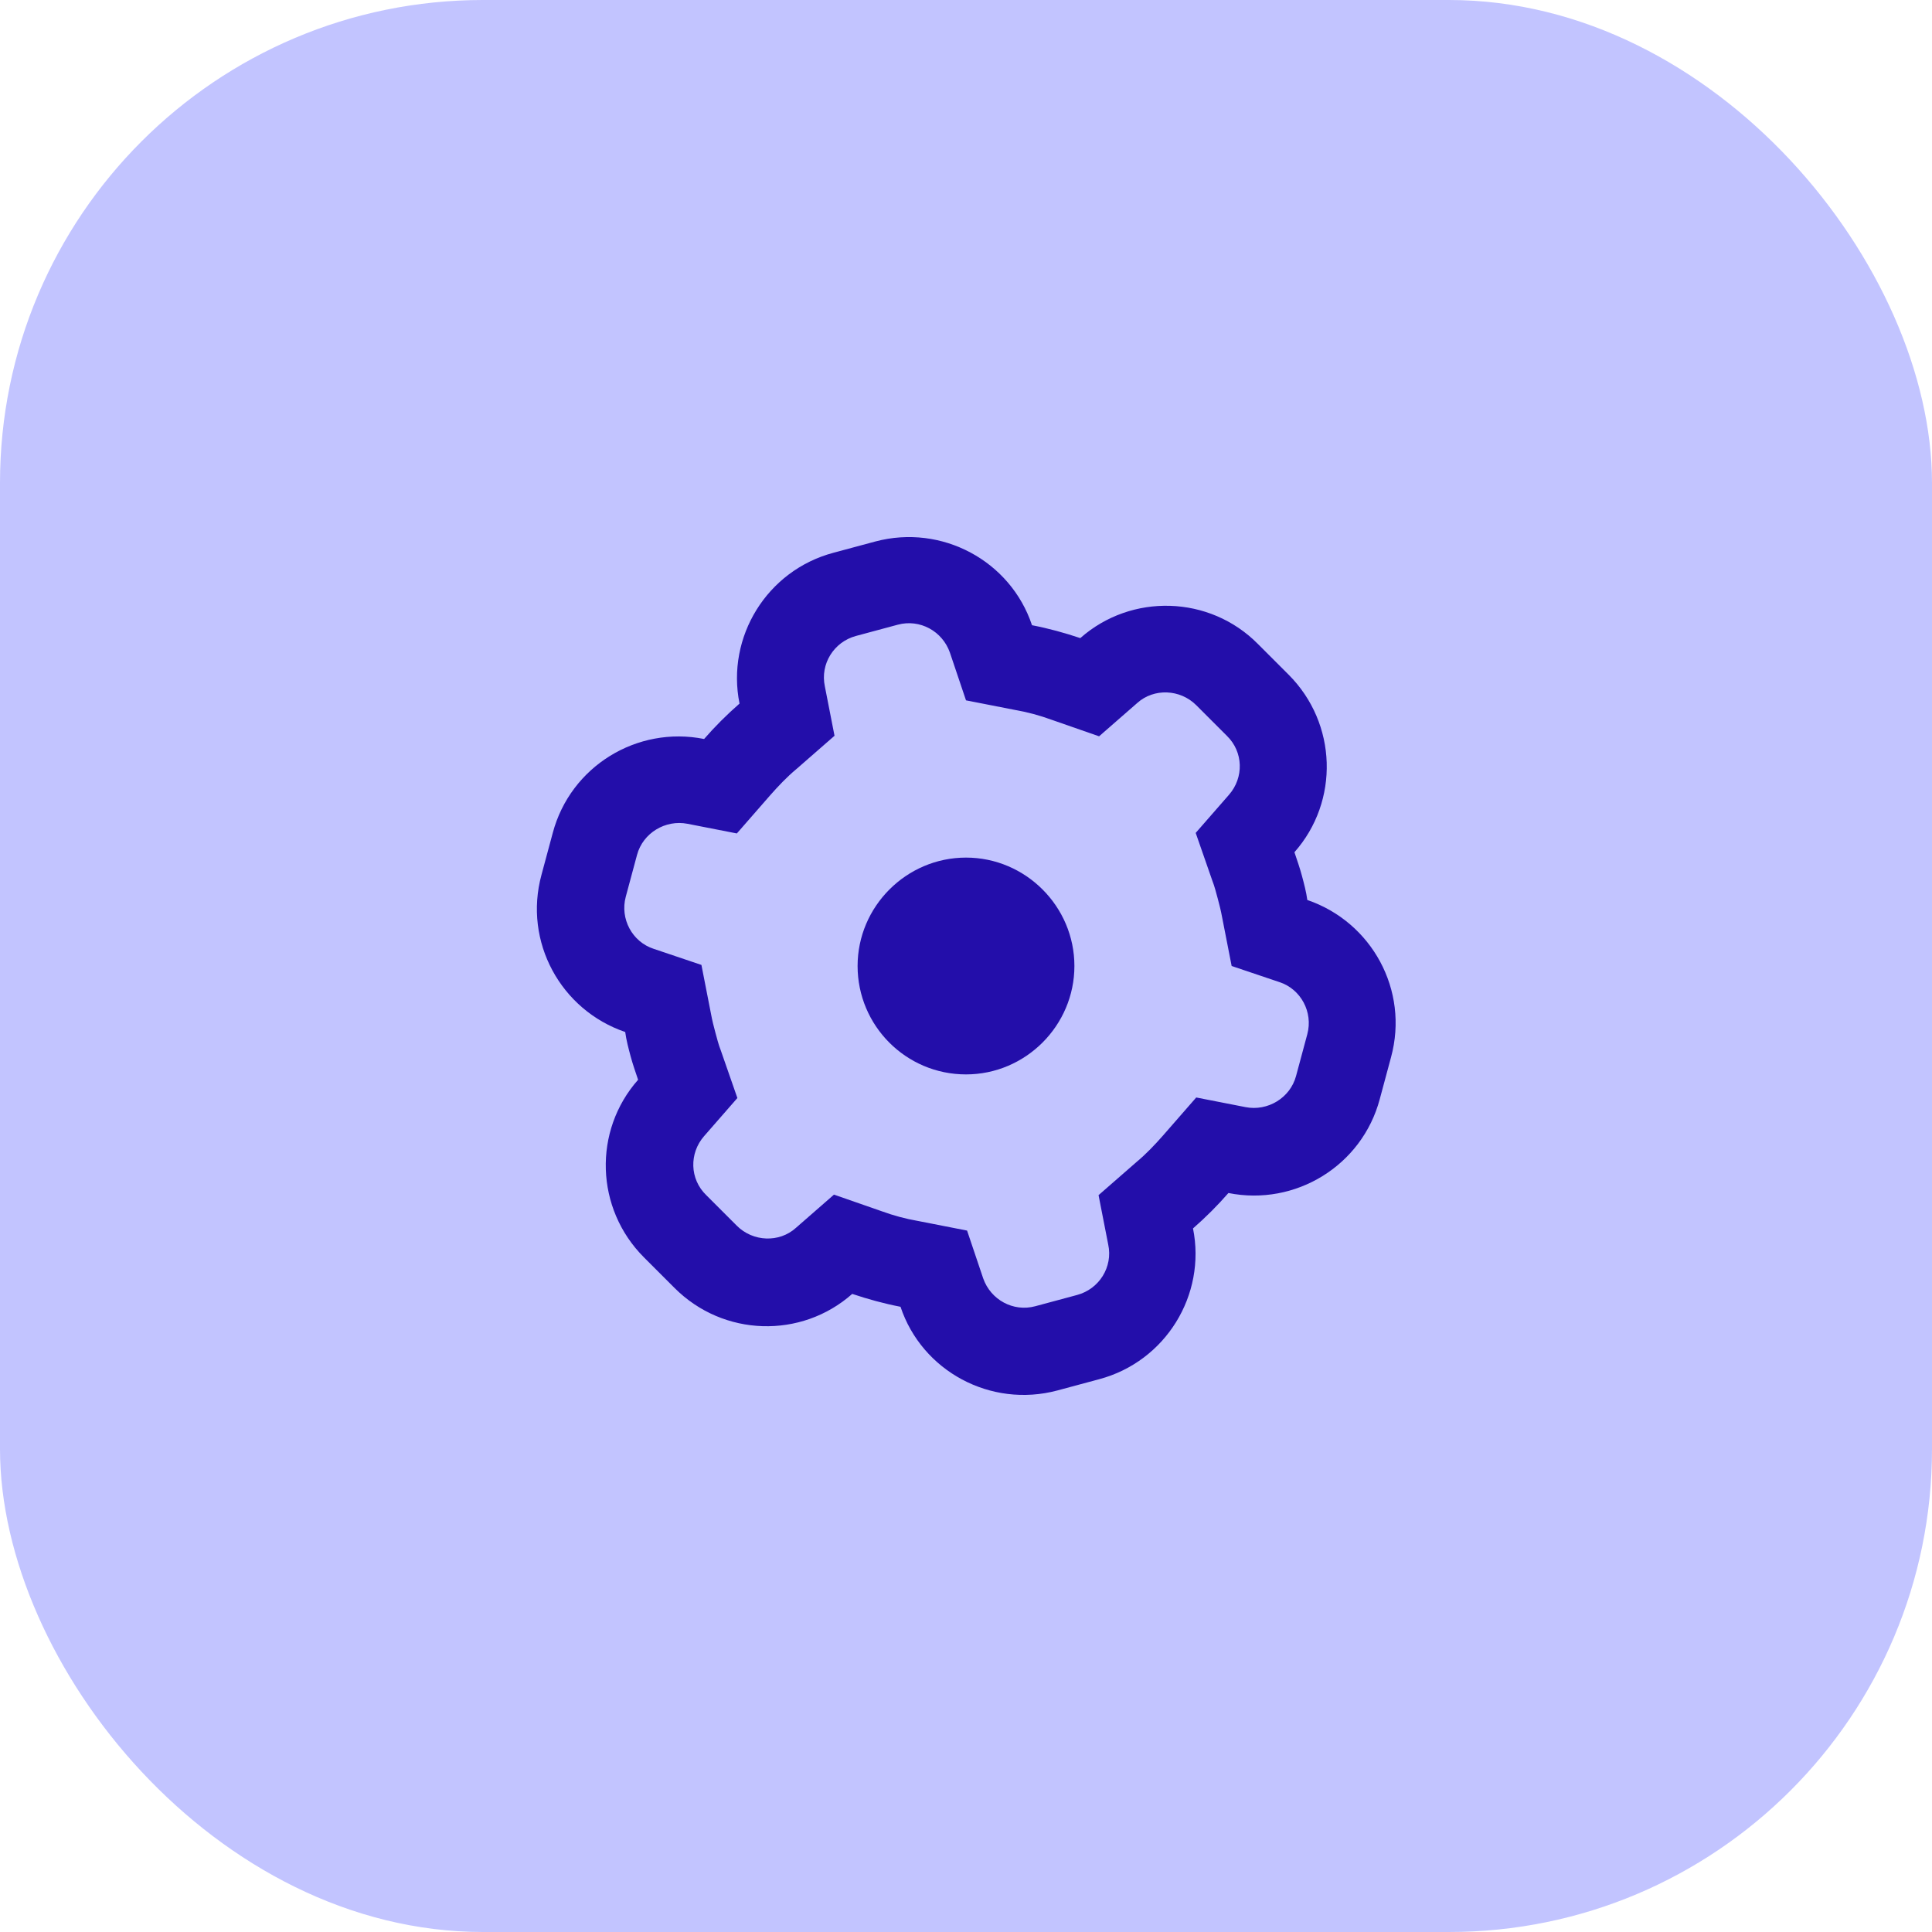
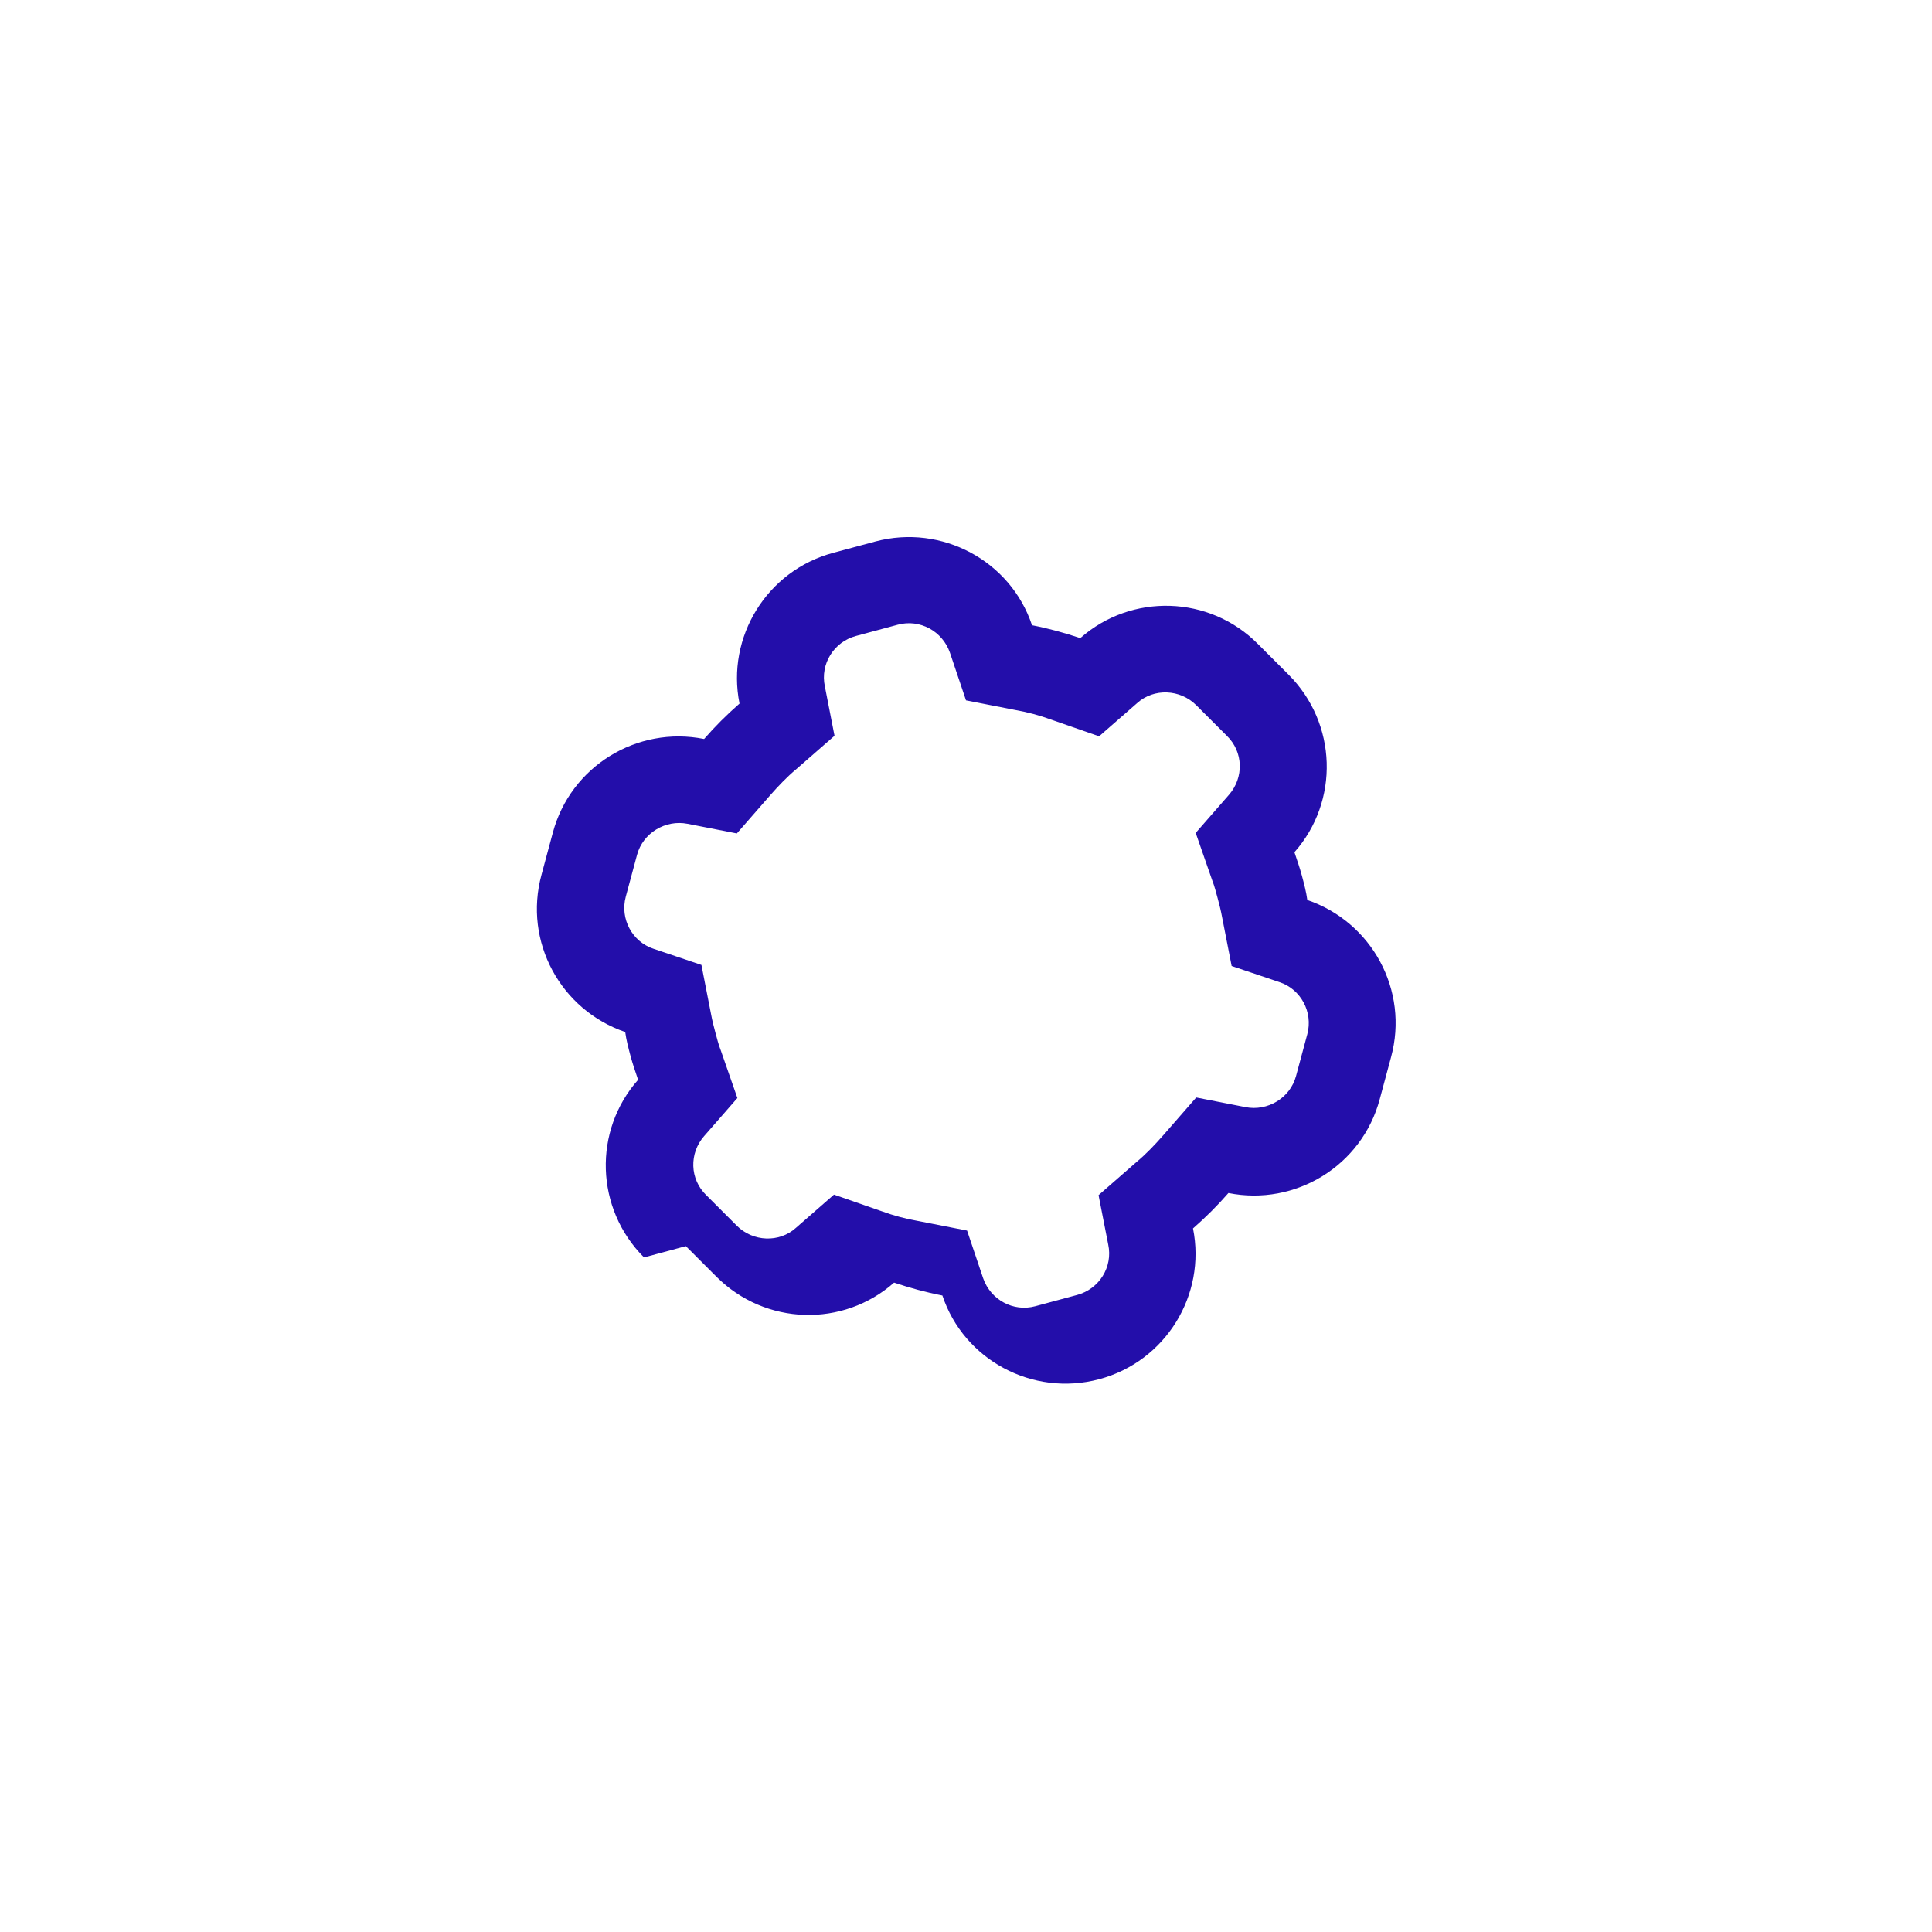
<svg xmlns="http://www.w3.org/2000/svg" width="36" height="36" viewBox="0 0 36 36">
  <g id="Calque_1" data-name="Calque 1" />
  <g id="Calque_2" data-name="Calque 2">
    <g id="Calque_1-2" data-name="Calque 1">
      <g>
-         <rect width="36" height="36" rx="9" ry="9" style="fill: #c2c4ff;" />
        <g id="cog">
          <g>
-             <path d="M18,20.02c-1.12,0-2.02-.91-2.02-2.02s.91-2.02,2.02-2.02,2.02,.91,2.02,2.02-.91,2.02-2.02,2.02Z" style="fill: #230eaa;" />
-             <path d="M12,23.43c-.91-.91-.95-2.36-.11-3.31-.05-.15-.1-.29-.14-.44-.04-.15-.08-.3-.1-.45-1.2-.41-1.9-1.68-1.56-2.93l.21-.78c.33-1.24,1.57-2,2.82-1.75,.2-.23,.42-.45,.66-.66-.25-1.24,.51-2.48,1.75-2.81l.78-.21c1.24-.33,2.52,.36,2.92,1.56,.31,.06,.6,.14,.9,.24,.95-.84,2.41-.8,3.31,.11l.57,.57c.91,.91,.95,2.36,.11,3.31,.05,.15,.1,.29,.14,.44,.04,.15,.08,.3,.1,.45,1.2,.41,1.9,1.68,1.56,2.93l-.21,.78c-.33,1.24-1.57,2-2.82,1.75-.2,.23-.42,.45-.66,.66,.25,1.24-.51,2.48-1.75,2.81l-.78,.21c-1.24,.33-2.52-.36-2.92-1.56-.31-.06-.6-.14-.9-.24-.95,.84-2.4,.8-3.31-.11l-.57-.57Zm10.9-8.62c.28-.32,.27-.8-.04-1.1l-.57-.57c-.3-.3-.79-.32-1.1-.04l-.71,.62-.89-.31c-.22-.08-.44-.14-.67-.18l-.92-.18-.3-.89c-.14-.4-.56-.63-.97-.52l-.78,.21c-.41,.11-.67,.52-.58,.94l.18,.92-.71,.62c-.18,.15-.34,.32-.49,.49l-.62,.71-.92-.18c-.41-.08-.83,.17-.94,.58l-.21,.78c-.11,.41,.12,.84,.52,.97l.89,.3,.18,.92c.02,.11,.05,.23,.08,.34,.03,.11,.06,.23,.1,.33l.31,.89-.62,.71c-.28,.32-.27,.8,.04,1.1l.57,.57c.3,.3,.79,.32,1.1,.04l.71-.62,.89,.31c.22,.08,.44,.14,.67,.18l.92,.18,.3,.89c.14,.4,.56,.63,.97,.52l.78-.21c.41-.11,.67-.52,.58-.94l-.18-.92,.71-.62c.18-.15,.34-.32,.49-.49l.62-.71,.92,.18c.41,.08,.83-.17,.94-.58l.21-.78c.11-.41-.12-.84-.52-.97l-.89-.3-.18-.92c-.02-.11-.05-.23-.08-.34-.03-.11-.06-.23-.1-.33l-.31-.89,.62-.71Z" style="fill: #230eaa;" />
+             <path d="M12,23.43c-.91-.91-.95-2.36-.11-3.31-.05-.15-.1-.29-.14-.44-.04-.15-.08-.3-.1-.45-1.2-.41-1.9-1.68-1.56-2.93l.21-.78c.33-1.24,1.57-2,2.82-1.75,.2-.23,.42-.45,.66-.66-.25-1.24,.51-2.48,1.75-2.81l.78-.21c1.24-.33,2.52,.36,2.92,1.56,.31,.06,.6,.14,.9,.24,.95-.84,2.41-.8,3.31,.11l.57,.57c.91,.91,.95,2.36,.11,3.31,.05,.15,.1,.29,.14,.44,.04,.15,.08,.3,.1,.45,1.2,.41,1.9,1.68,1.56,2.93l-.21,.78c-.33,1.24-1.57,2-2.82,1.75-.2,.23-.42,.45-.66,.66,.25,1.24-.51,2.48-1.75,2.81c-1.24,.33-2.52-.36-2.92-1.56-.31-.06-.6-.14-.9-.24-.95,.84-2.4,.8-3.31-.11l-.57-.57Zm10.9-8.62c.28-.32,.27-.8-.04-1.1l-.57-.57c-.3-.3-.79-.32-1.1-.04l-.71,.62-.89-.31c-.22-.08-.44-.14-.67-.18l-.92-.18-.3-.89c-.14-.4-.56-.63-.97-.52l-.78,.21c-.41,.11-.67,.52-.58,.94l.18,.92-.71,.62c-.18,.15-.34,.32-.49,.49l-.62,.71-.92-.18c-.41-.08-.83,.17-.94,.58l-.21,.78c-.11,.41,.12,.84,.52,.97l.89,.3,.18,.92c.02,.11,.05,.23,.08,.34,.03,.11,.06,.23,.1,.33l.31,.89-.62,.71c-.28,.32-.27,.8,.04,1.1l.57,.57c.3,.3,.79,.32,1.1,.04l.71-.62,.89,.31c.22,.08,.44,.14,.67,.18l.92,.18,.3,.89c.14,.4,.56,.63,.97,.52l.78-.21c.41-.11,.67-.52,.58-.94l-.18-.92,.71-.62c.18-.15,.34-.32,.49-.49l.62-.71,.92,.18c.41,.08,.83-.17,.94-.58l.21-.78c.11-.41-.12-.84-.52-.97l-.89-.3-.18-.92c-.02-.11-.05-.23-.08-.34-.03-.11-.06-.23-.1-.33l-.31-.89,.62-.71Z" style="fill: #230eaa;" />
          </g>
        </g>
      </g>
    </g>
  </g>
</svg>